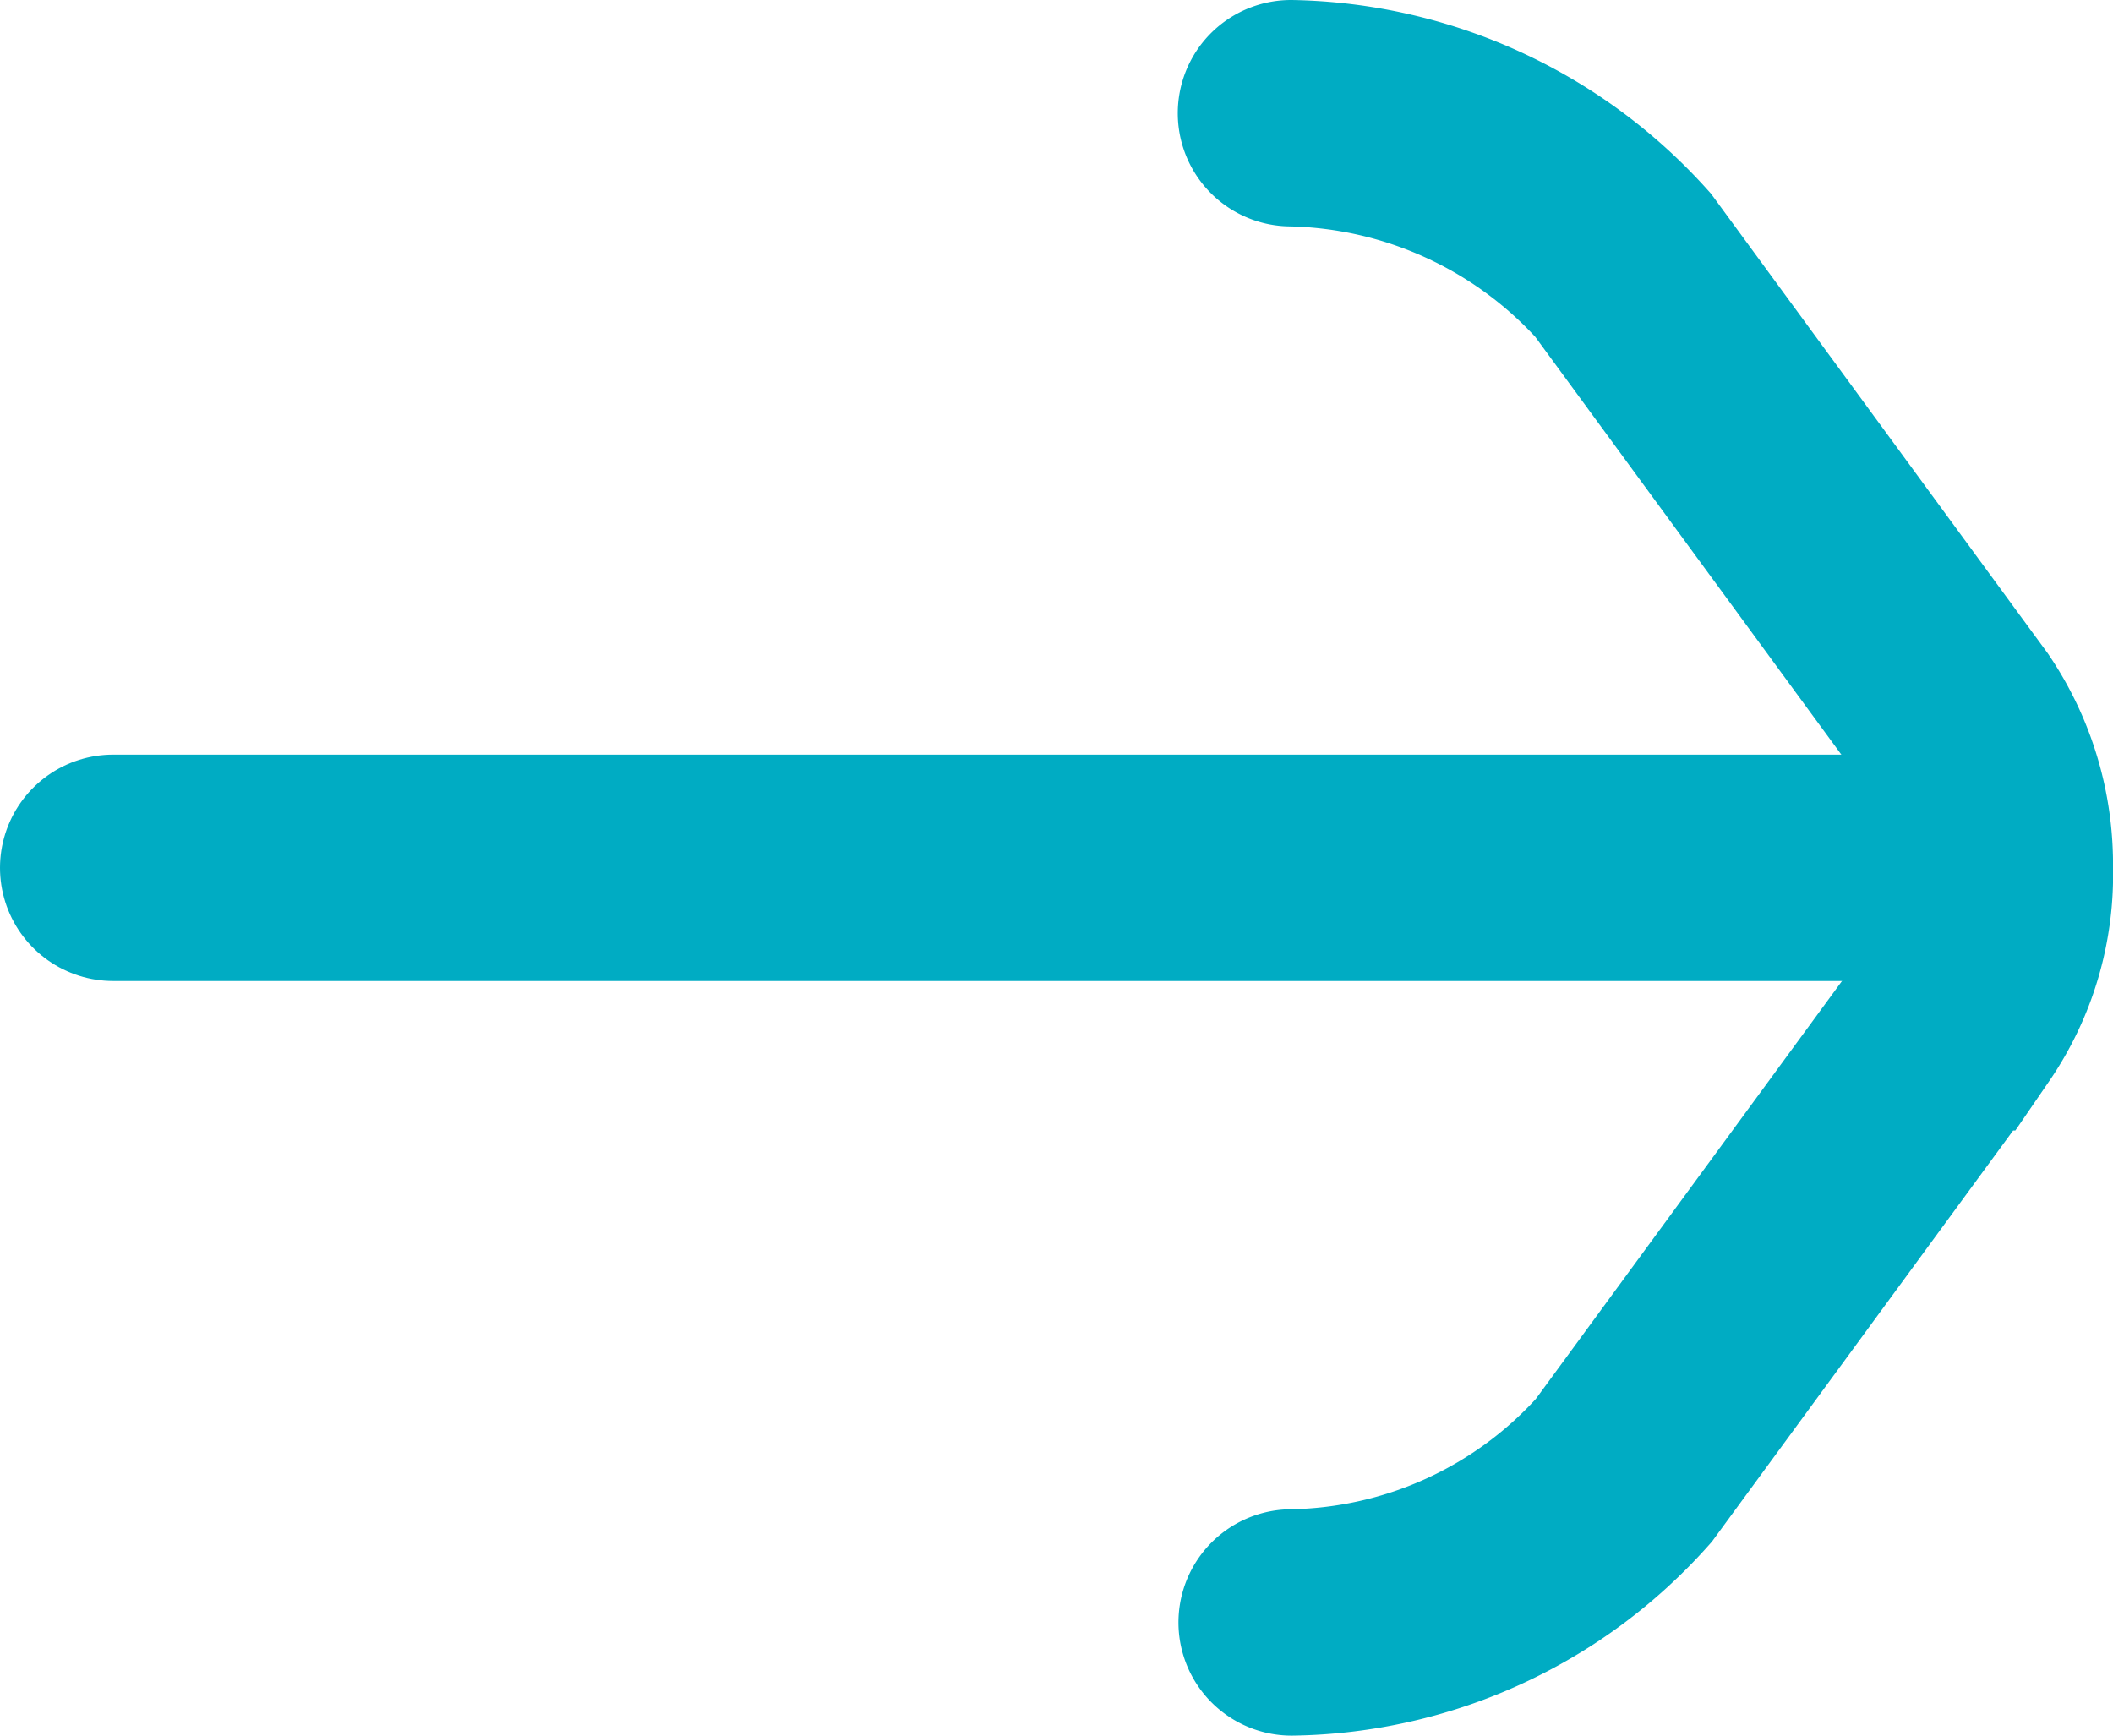
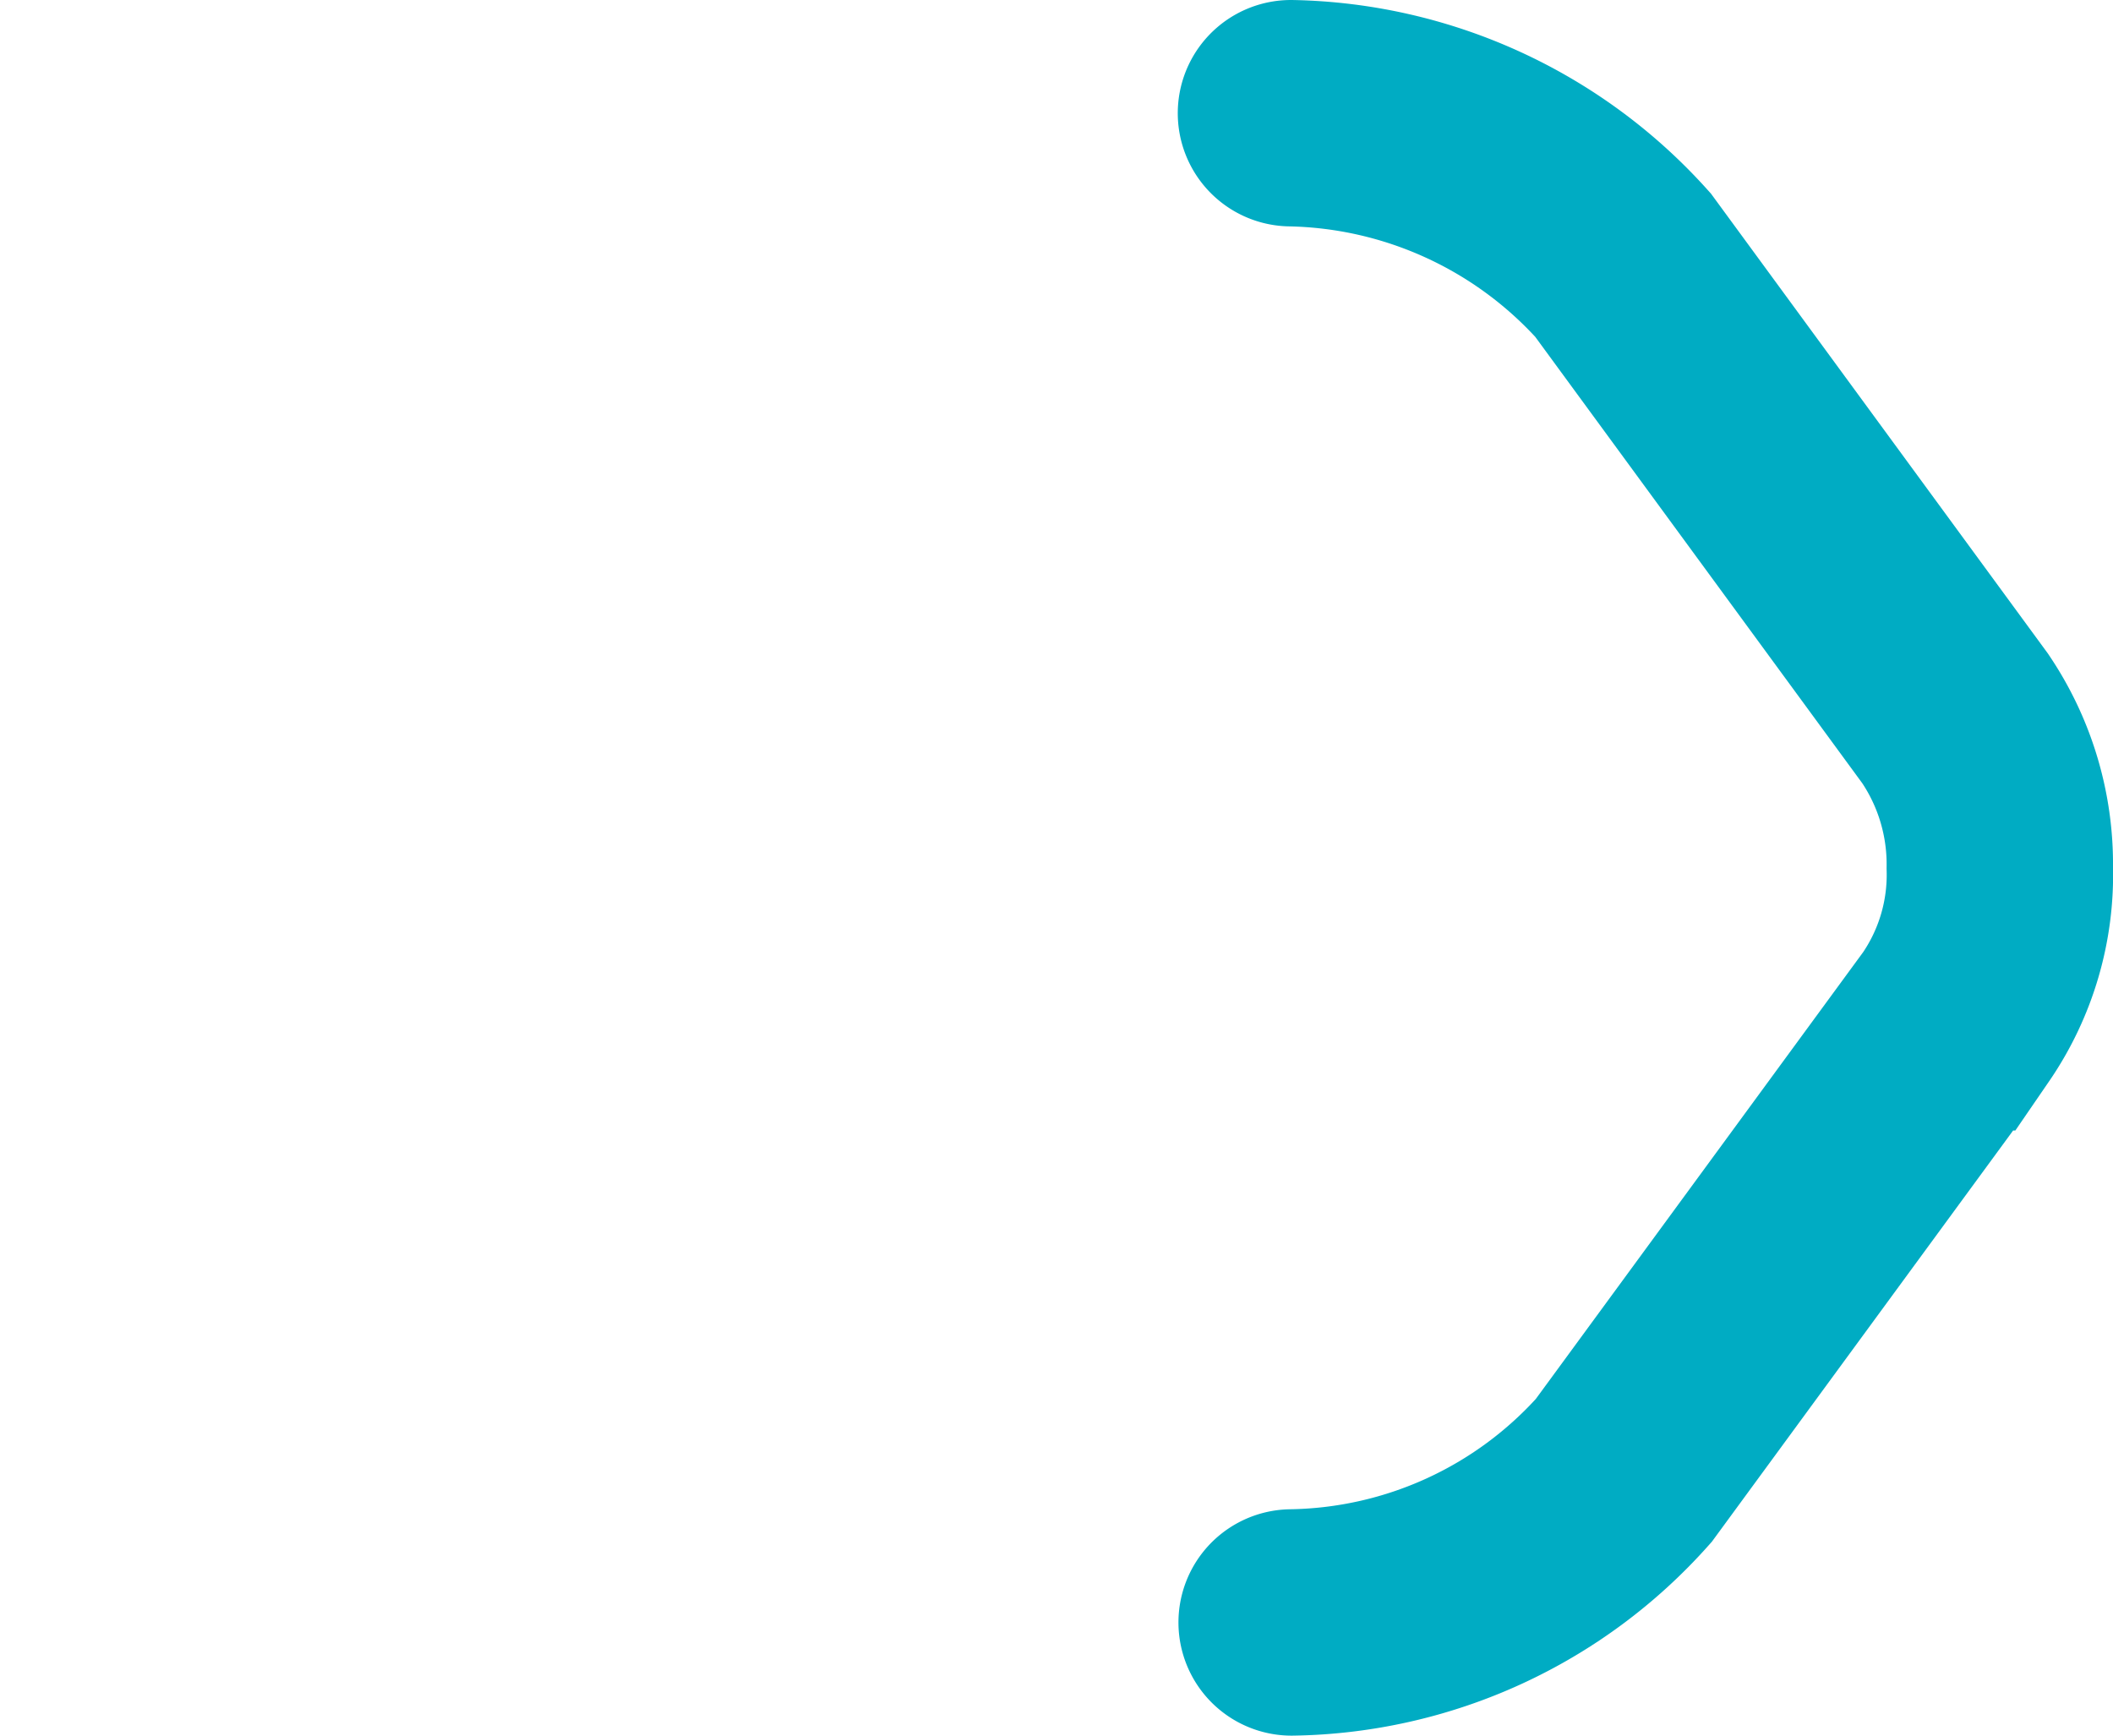
<svg xmlns="http://www.w3.org/2000/svg" width="28" height="23" viewBox="0 0 28 23">
  <g id="Groupe_76" data-name="Groupe 76" transform="translate(27.35 22.35) rotate(180)">
    <path id="Tracé_80" data-name="Tracé 80" d="M10.234.85a6.011,6.011,0,0,0-4.4,2.013l-4.4,6.006A3.336,3.336,0,0,0,.85,10.85a3.447,3.447,0,0,0,.593,1.981l4.4,6.006a6.071,6.071,0,0,0,4.4,2.013" transform="translate(0 0)" fill="none" stroke="#00acc3" stroke-linecap="round" stroke-width="3" />
-     <line id="Ligne_18" data-name="Ligne 18" x2="25" transform="translate(0.85 10.85)" fill="none" stroke="#00acc3" stroke-linecap="round" stroke-width="3" />
  </g>
</svg>